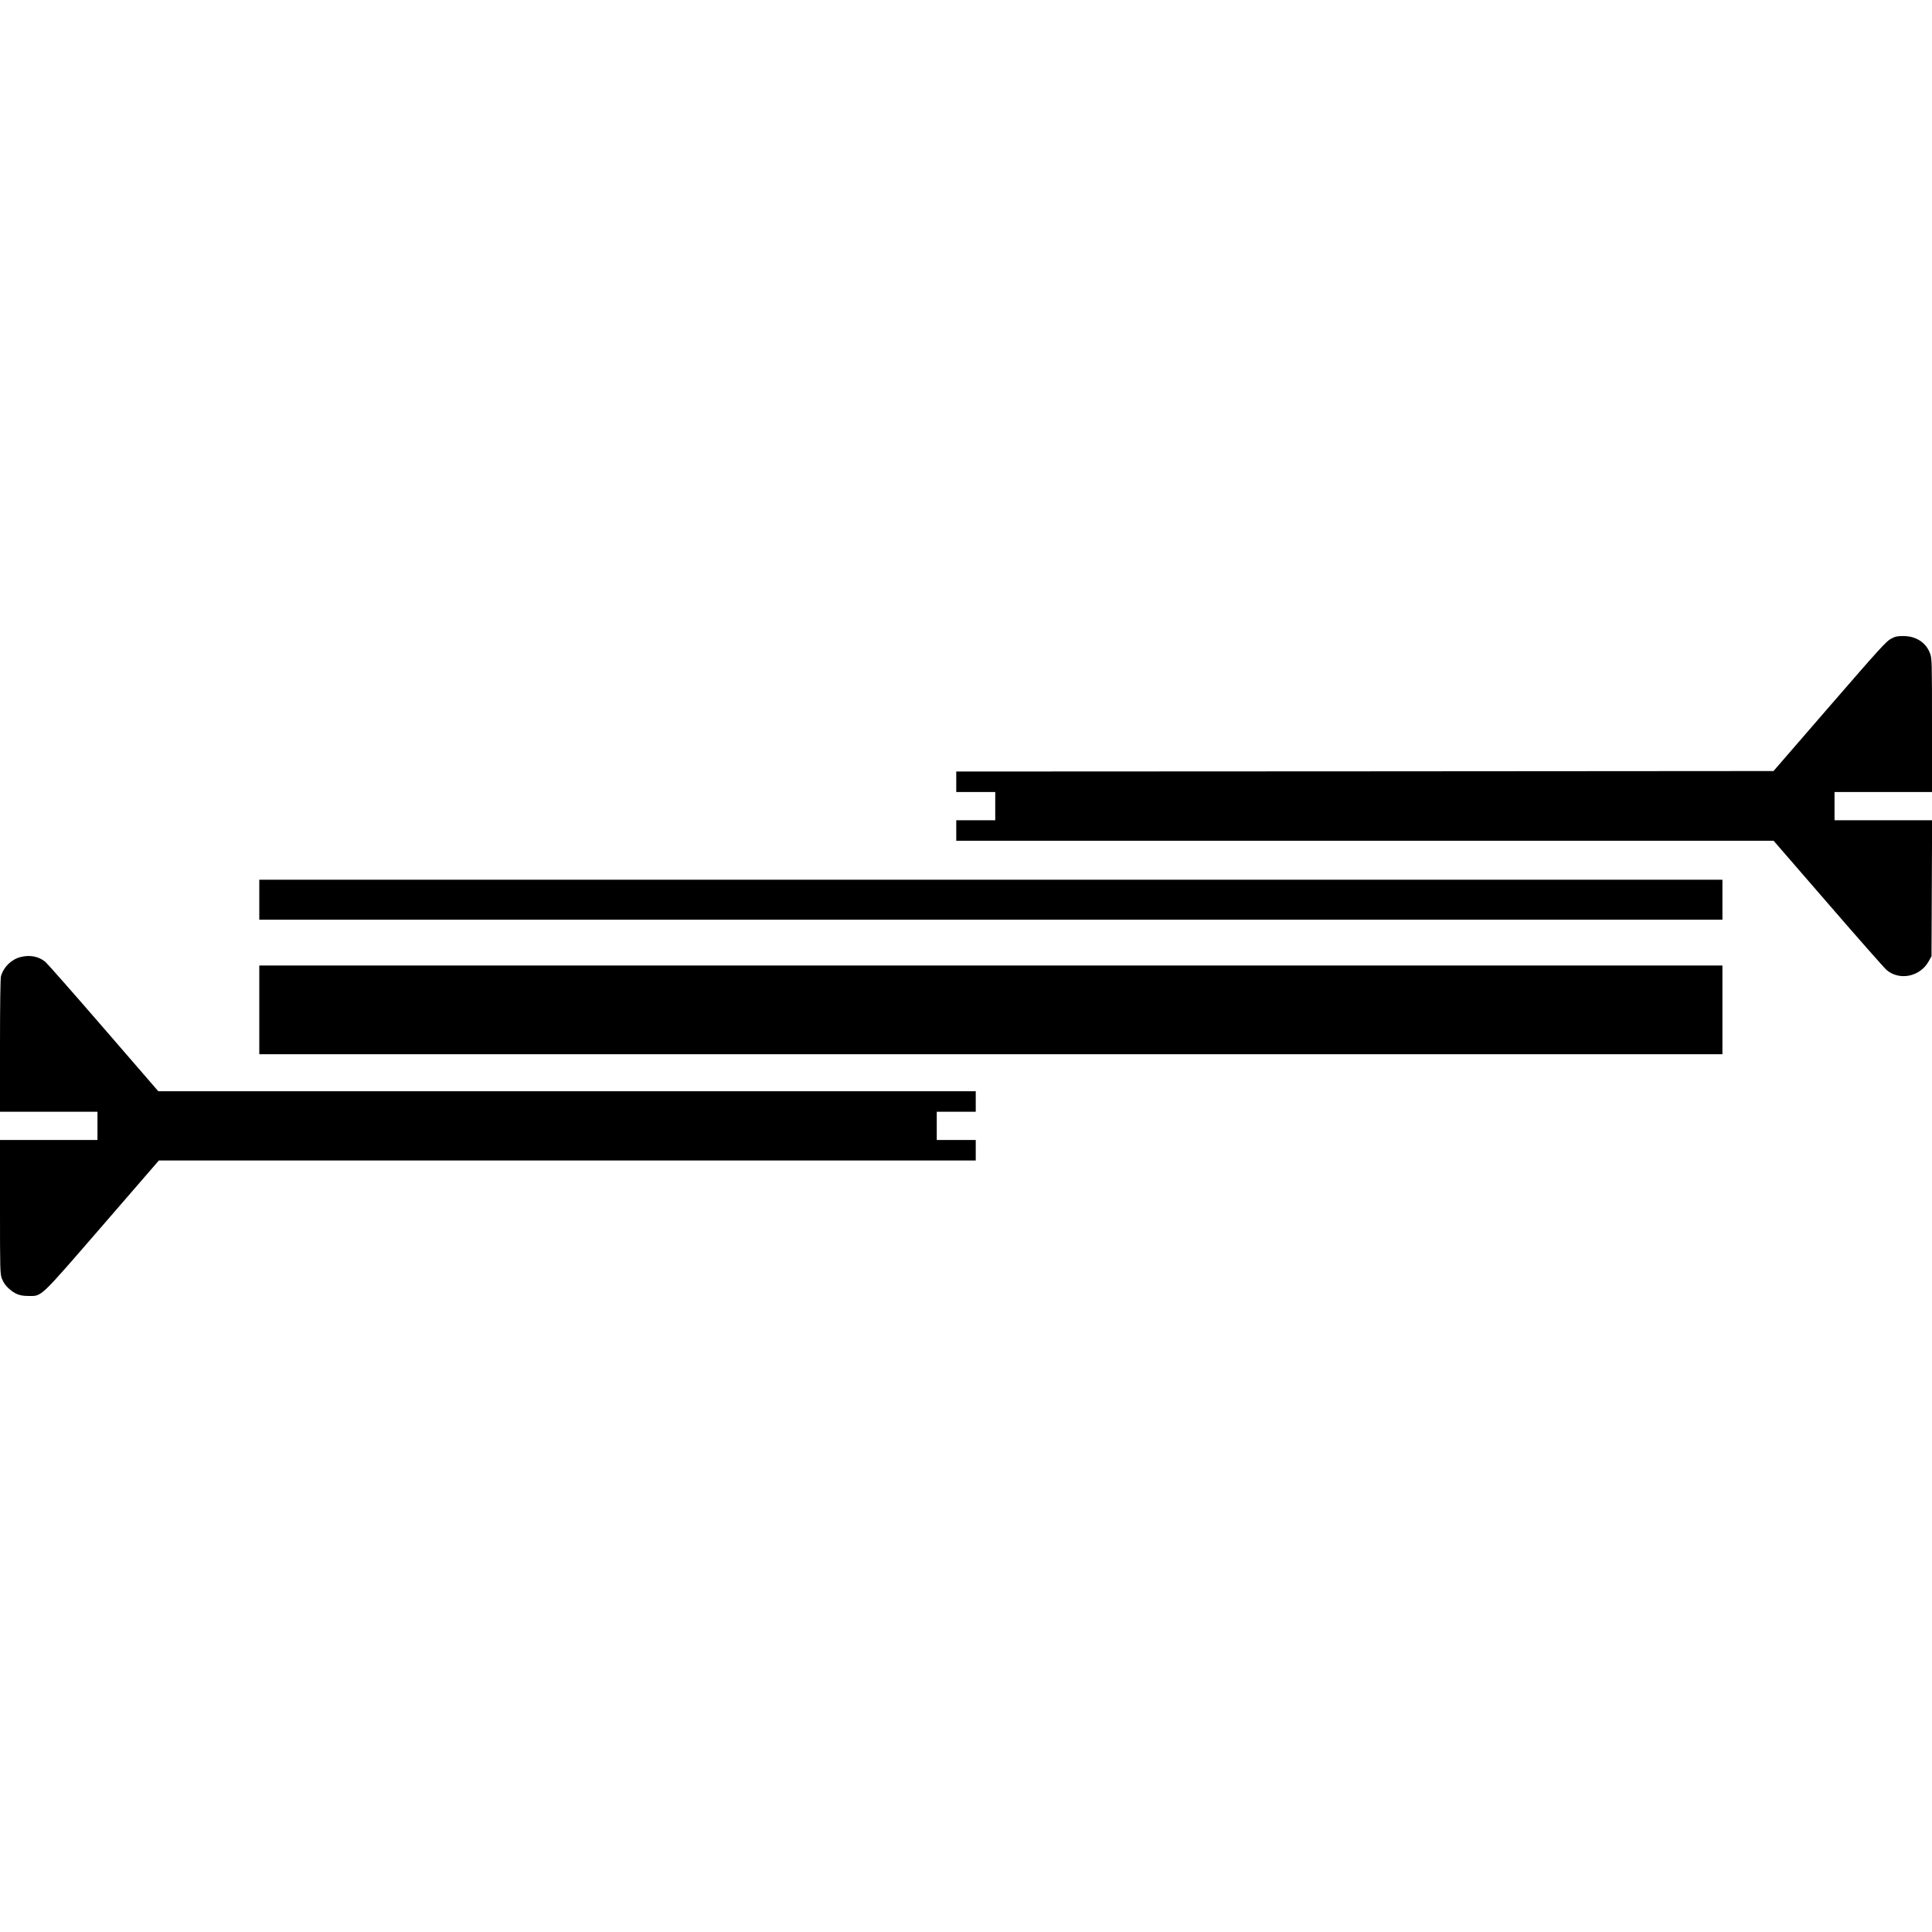
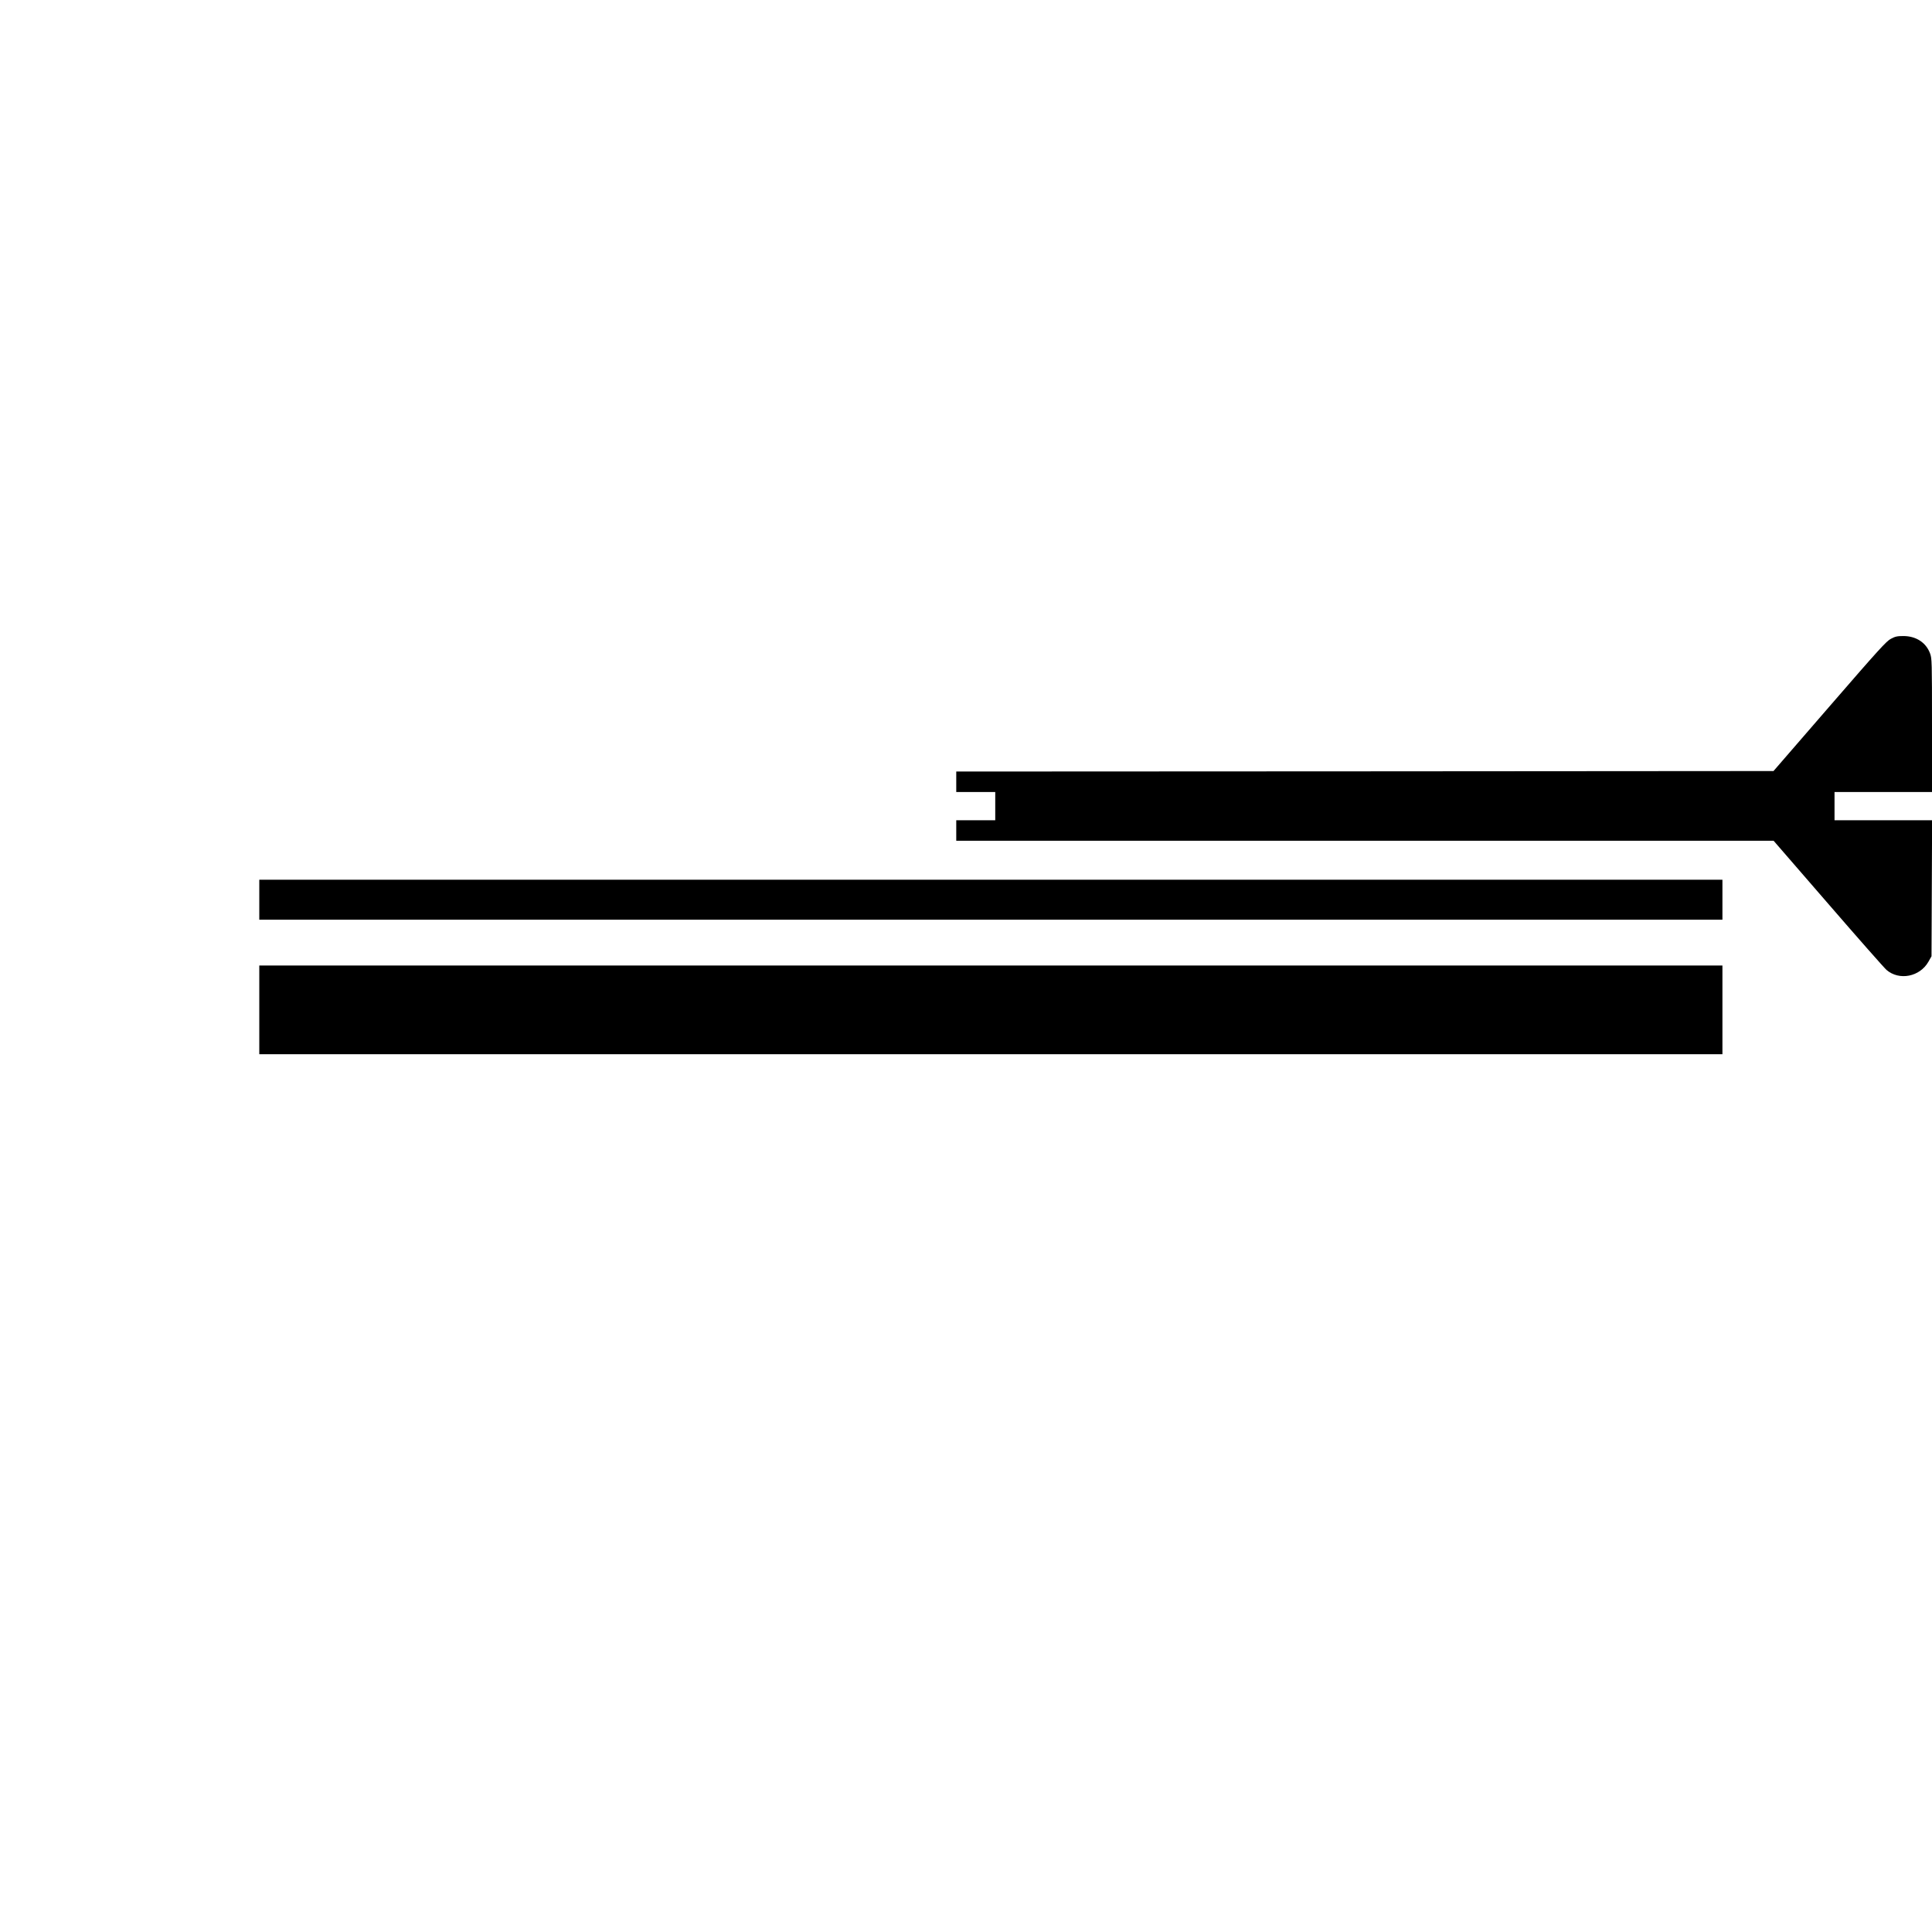
<svg xmlns="http://www.w3.org/2000/svg" version="1.0" width="100mm" height="100mm" viewBox="0 0 1982 677" preserveAspectRatio="xMidYMid meet">
  <g transform="translate(0,677) scale(0.1,-0.1)" fill="#000000" stroke="none">
    <path d="M19399 6742 c-47 -24 -123 -108 -629 -692 l-576 -665 -4192 -3 -4192 -2 0 -105 0 -105 200 0 200 0 0 -145 0 -145 -200 0 -200 0 0 -105 0 -105 4193 0 4192 0 559 -645 c307 -355 577 -661 599 -680 131 -113 343 -71 431 85 l31 55 3 698 3 697 -501 0 -500 0 0 145 0 145 500 0 500 0 0 685 c0 659 -1 686 -20 737 -41 111 -143 177 -271 178 -65 0 -85 -4 -130 -28z" />
    <path d="M2660 4065 l0 -205 7505 0 7505 0 0 205 0 205 -7505 0 -7505 0 0 -205z" />
-     <path d="M208 3476 c-94 -25 -172 -103 -198 -196 -6 -21 -10 -300 -10 -712 l0 -678 500 0 500 0 0 -145 0 -145 -500 0 -500 0 0 -685 c0 -664 1 -686 20 -739 14 -36 36 -68 66 -96 66 -60 114 -80 205 -80 142 0 104 -36 760 721 l579 669 4190 0 4190 0 0 105 0 105 -200 0 -200 0 0 145 0 145 200 0 200 0 0 105 0 105 -4193 0 -4193 0 -558 645 c-307 355 -577 661 -599 681 -69 58 -162 76 -259 50z" />
    <path d="M2660 2935 l0 -455 7505 0 7505 0 0 455 0 455 -7505 0 -7505 0 0 -455z" />
  </g>
</svg>